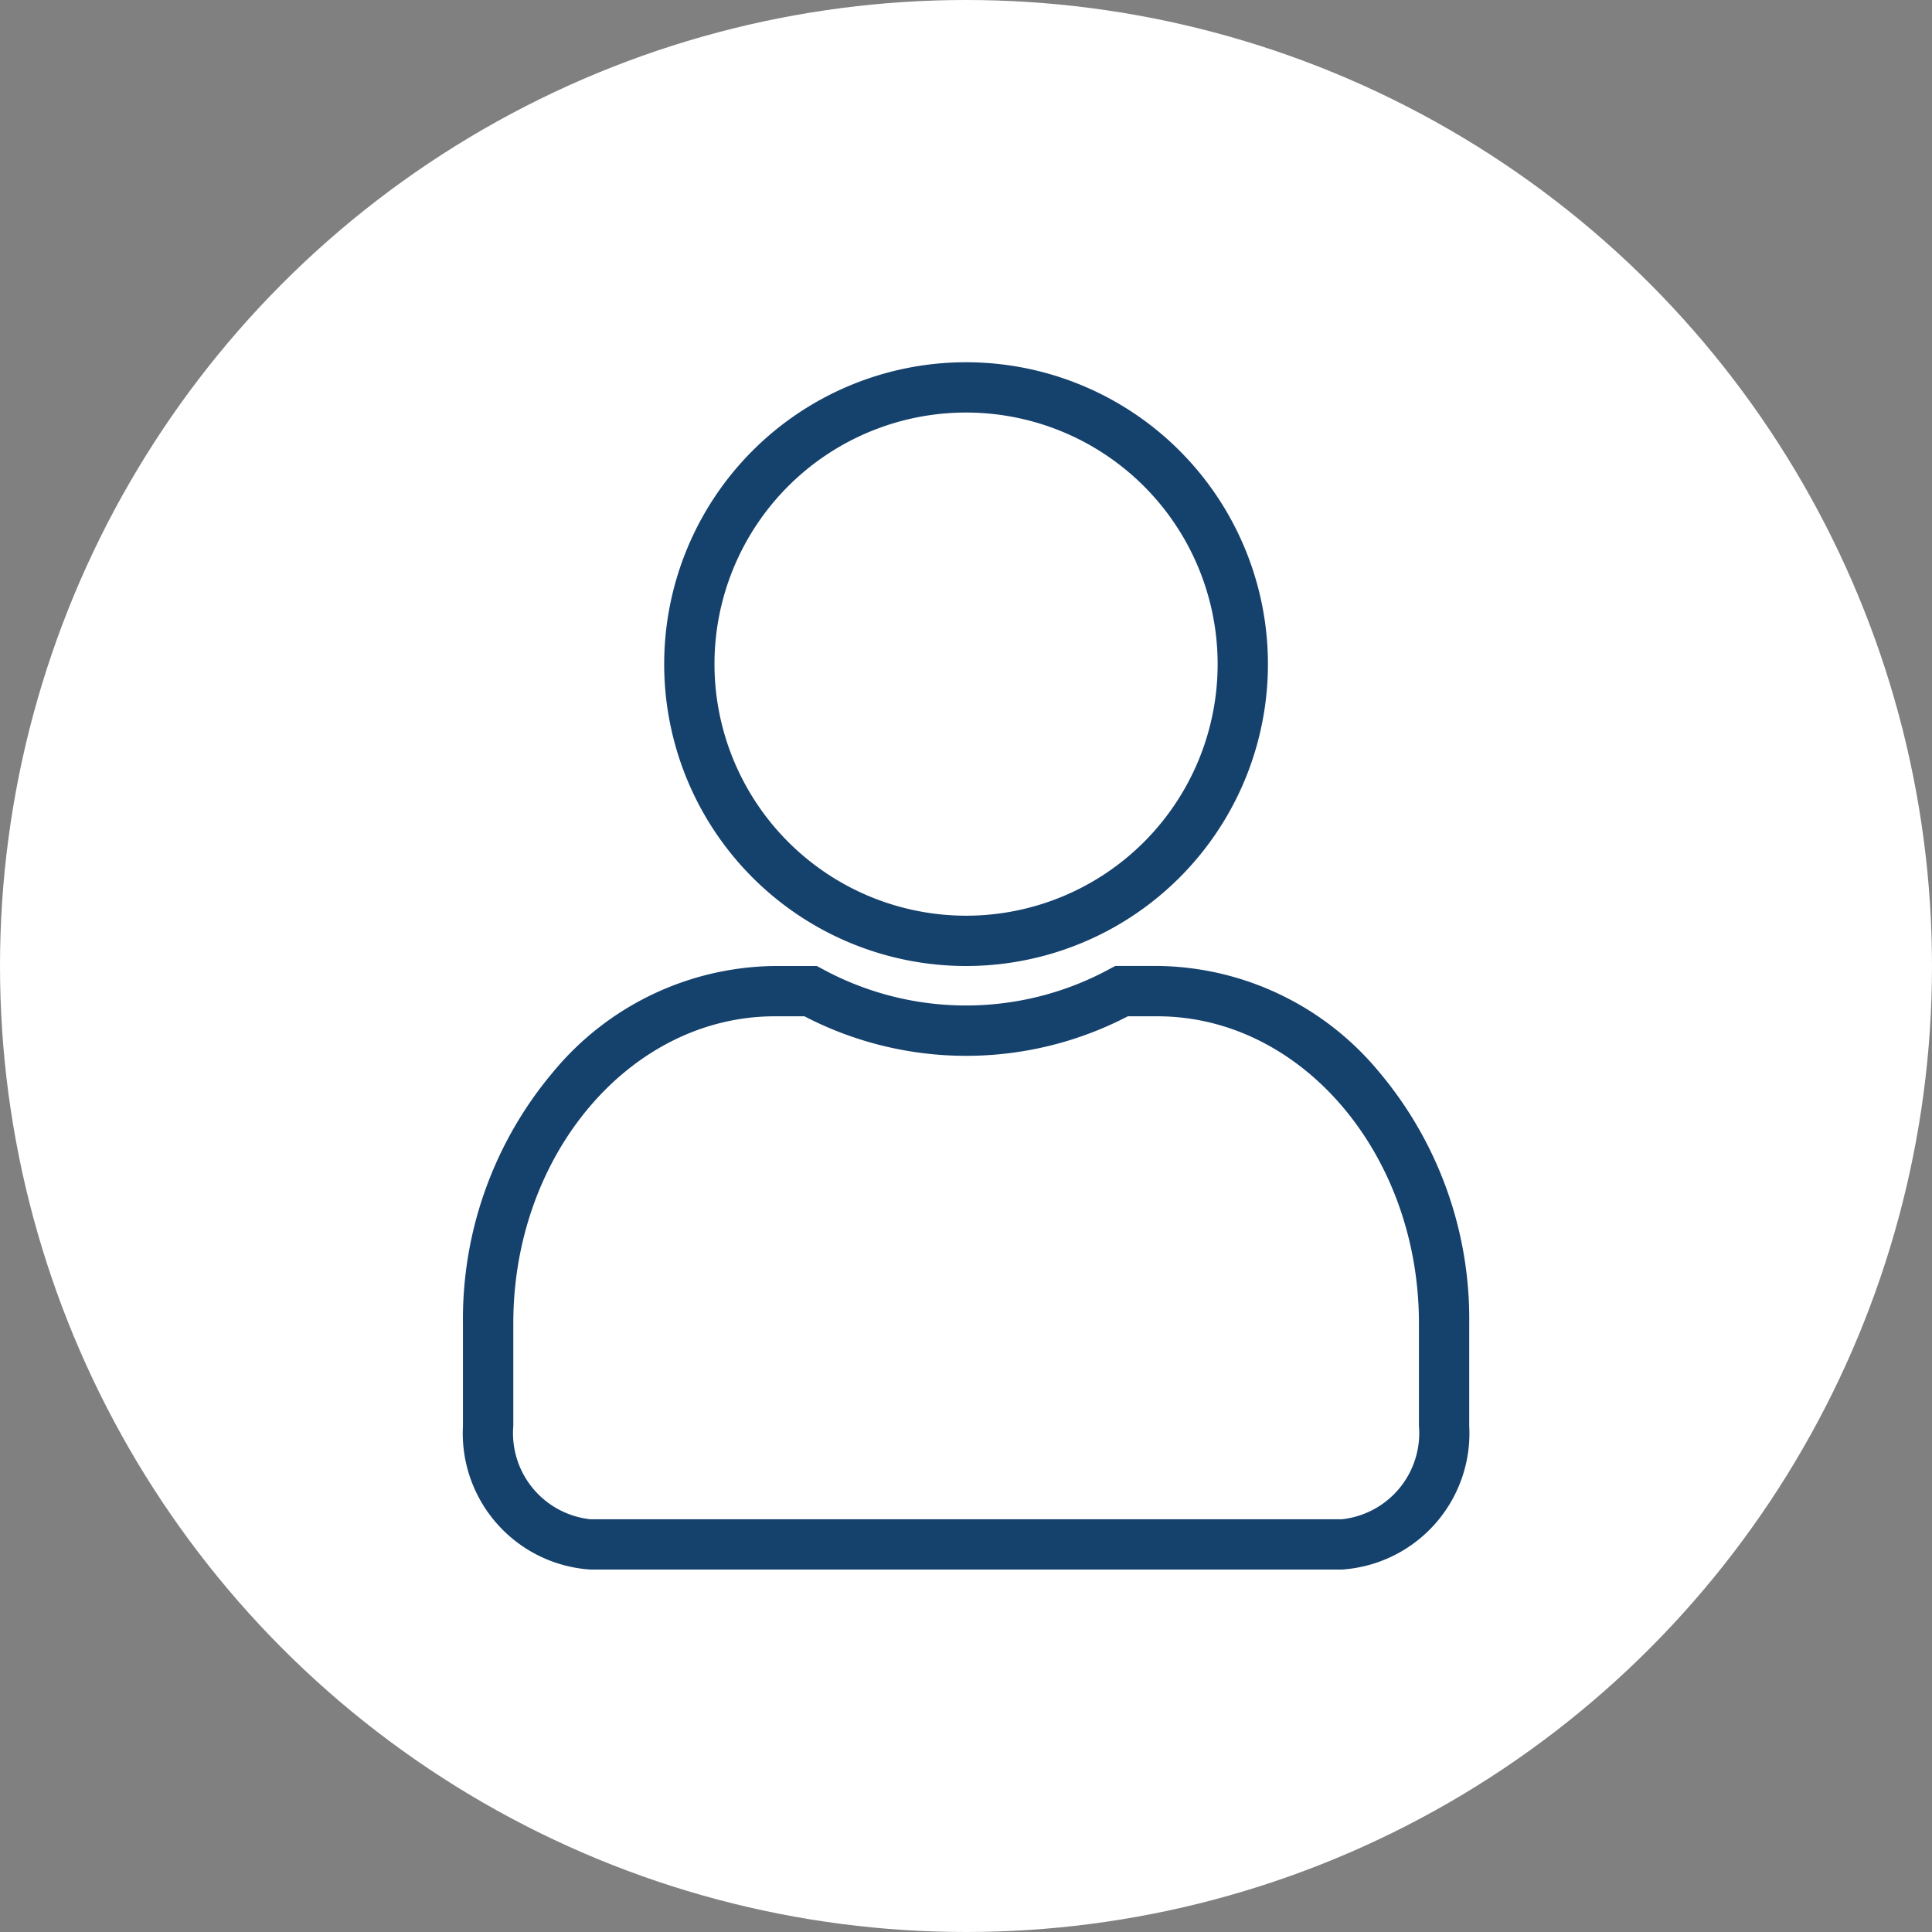
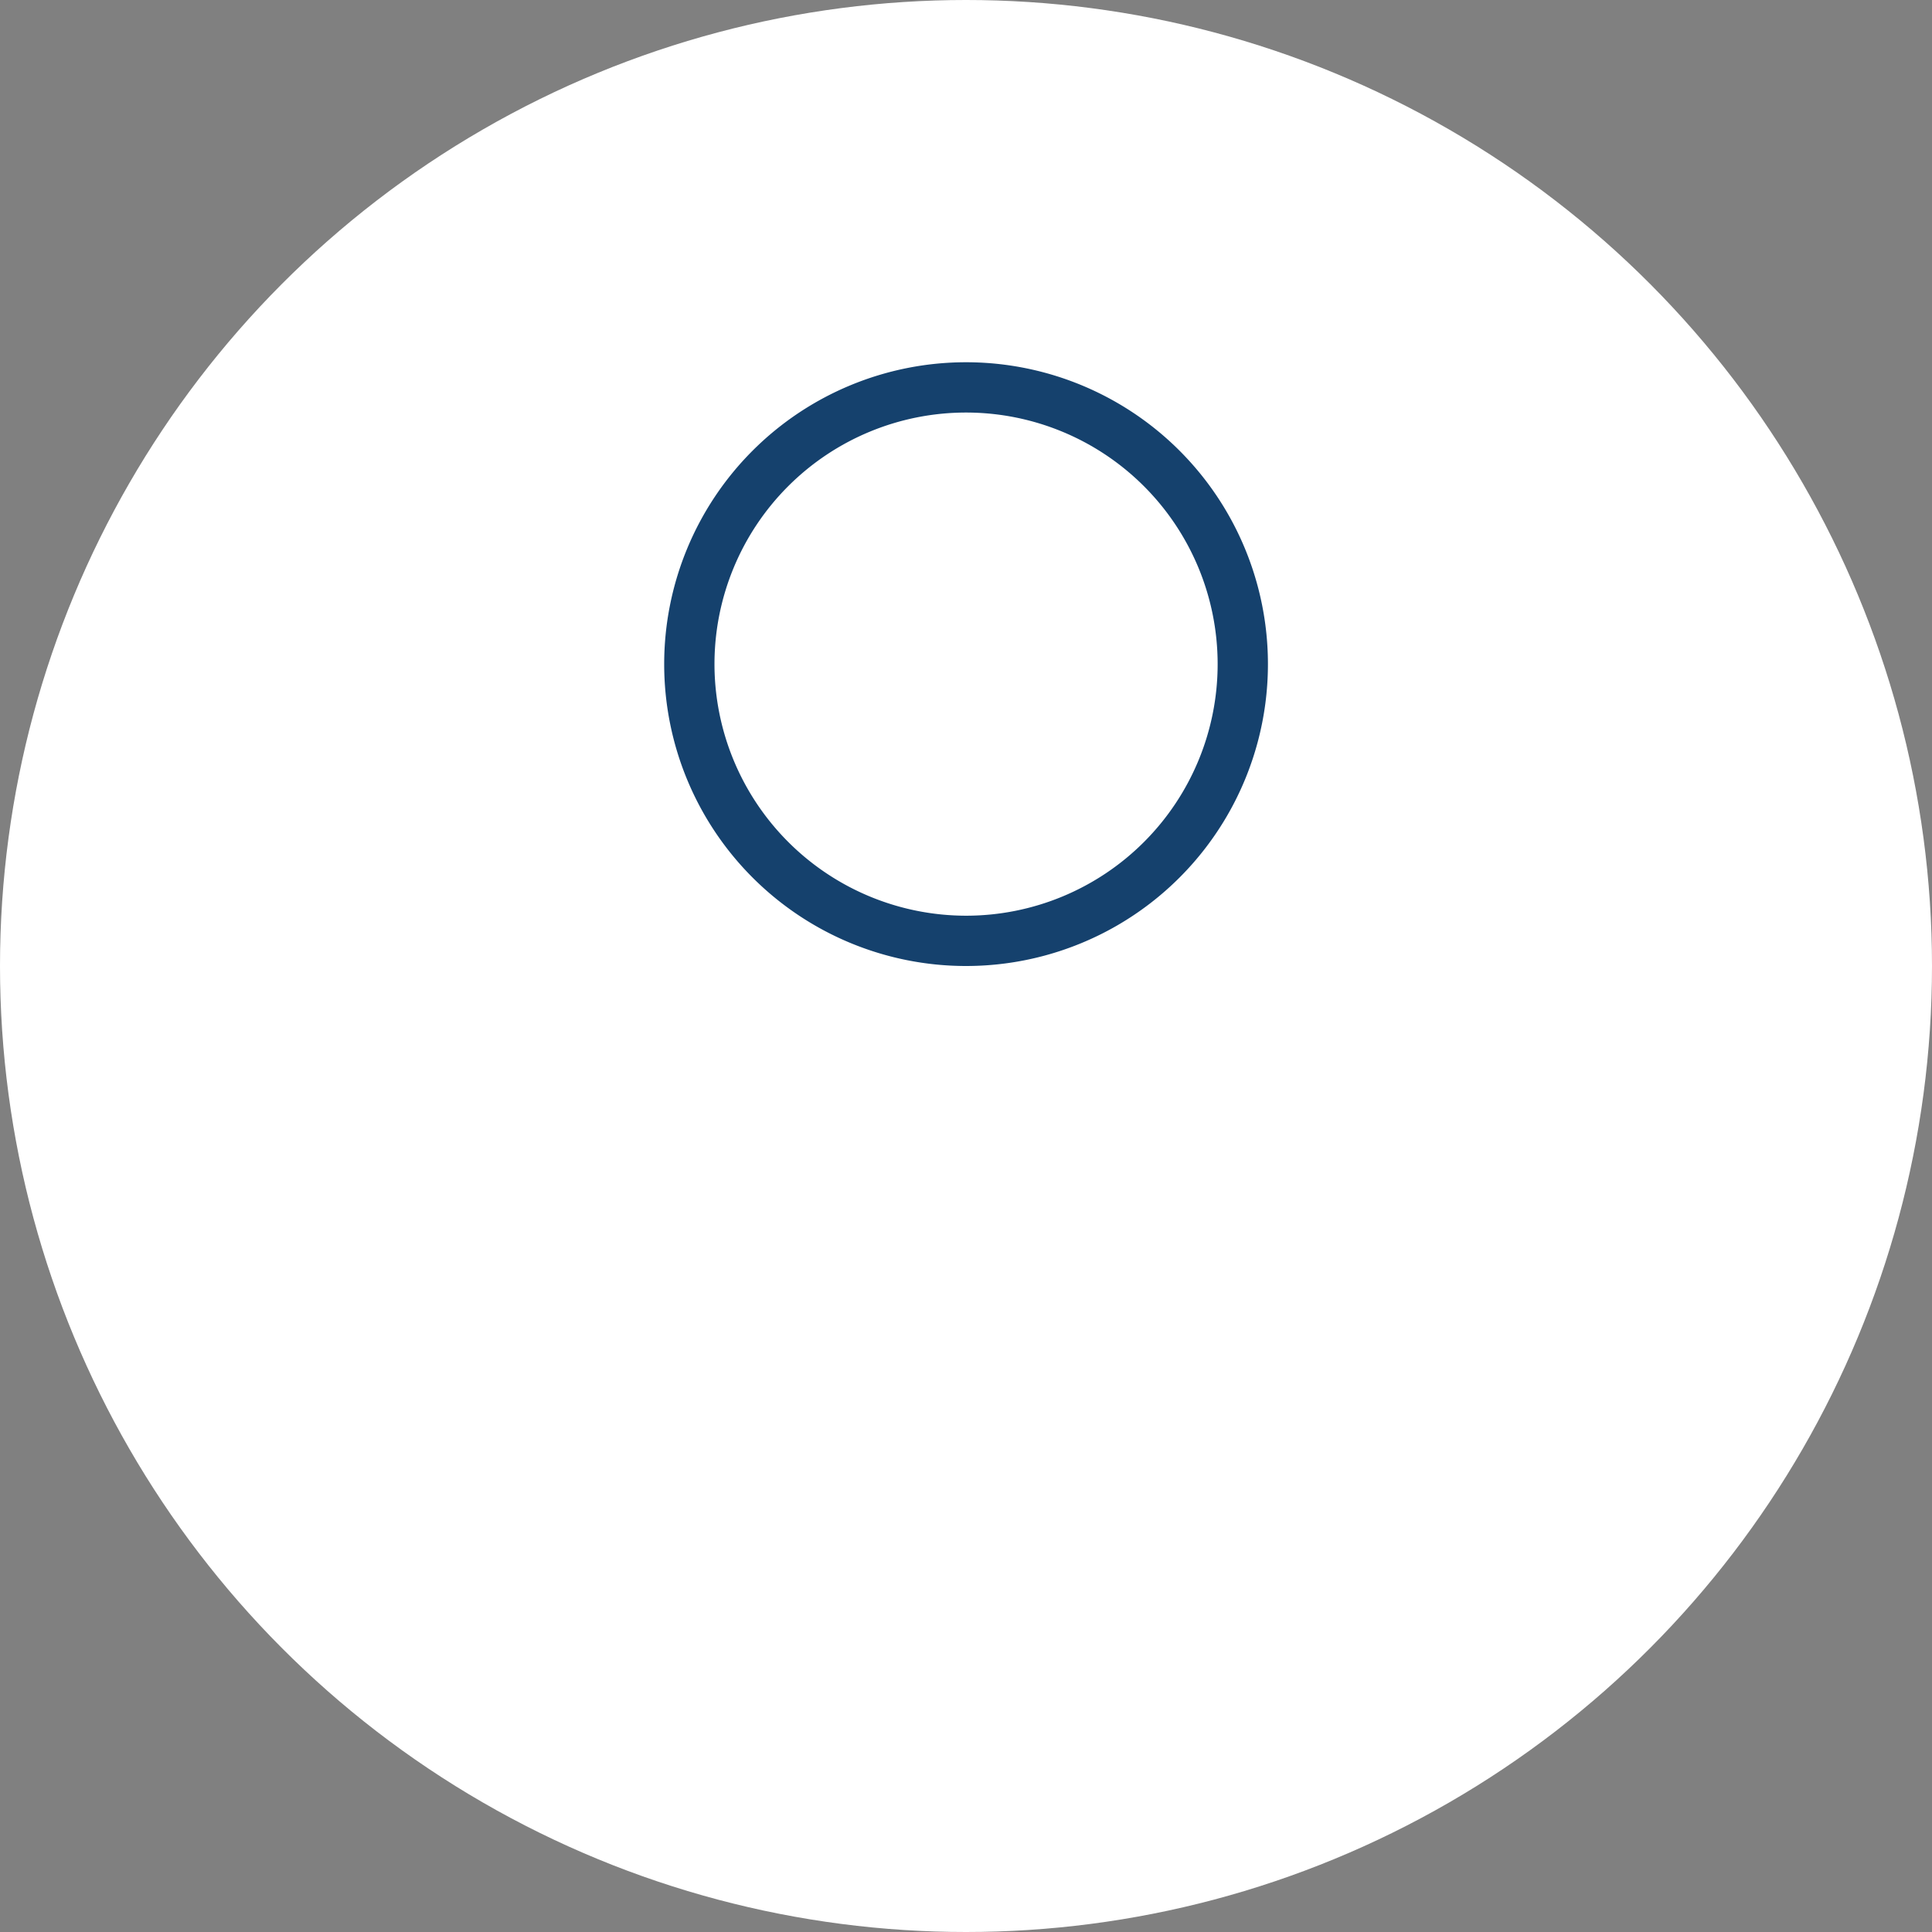
<svg xmlns="http://www.w3.org/2000/svg" width="32" height="32" viewBox="0 0 32 32">
  <rect x="0" y="0" width="32" height="32" fill="#808080" stroke="none" />
  <g id="Groupe_1290" data-name="Groupe 1290" transform="translate(-251 -70)">
    <circle id="Ellipse_42" data-name="Ellipse 42" cx="16" cy="16" r="16" transform="translate(251 70)" fill="#fff" />
    <g id="icon-person" transform="translate(258.668 76)">
-       <rect id="Rectangle_602" data-name="Rectangle 602" width="16.667" height="16.667" fill="#15416d" opacity="0" />
      <g id="Groupe_1228" data-name="Groupe 1228">
-         <path id="Icon_awesome-user" data-name="Icon awesome-user" d="M4.167,20.375H4.86l.091.048a4.98,4.98,0,0,0,4.762,0l.092-.049H10.5a4.829,4.829,0,0,1,3.674,1.756,6.346,6.346,0,0,1,1.493,4.161v1.7a2.262,2.262,0,0,1-2.113,2.381H1.113A2.262,2.262,0,0,1-1,27.994v-1.7A6.346,6.346,0,0,1,.493,22.131,4.829,4.829,0,0,1,4.167,20.375Zm.489.833H4.167c-2.389,0-4.333,2.28-4.333,5.083v1.7a1.435,1.435,0,0,0,1.28,1.548H13.554a1.435,1.435,0,0,0,1.28-1.548v-1.7c0-2.8-1.944-5.083-4.333-5.083h-.488a5.805,5.805,0,0,1-5.357,0Z" transform="translate(1 -10.375)" fill="#15416d" />
        <path id="Ellipse_65_-_Contour" data-name="Ellipse 65 - Contour" d="M4-1A5,5,0,0,1,9,4,5,5,0,0,1,4,9,5,5,0,0,1-1,4,5,5,0,0,1,4-1ZM4,8.167A4.167,4.167,0,1,0-.167,4,4.171,4.171,0,0,0,4,8.167Z" transform="translate(4.333 1)" fill="#15416d" />
      </g>
    </g>
  </g>
</svg>